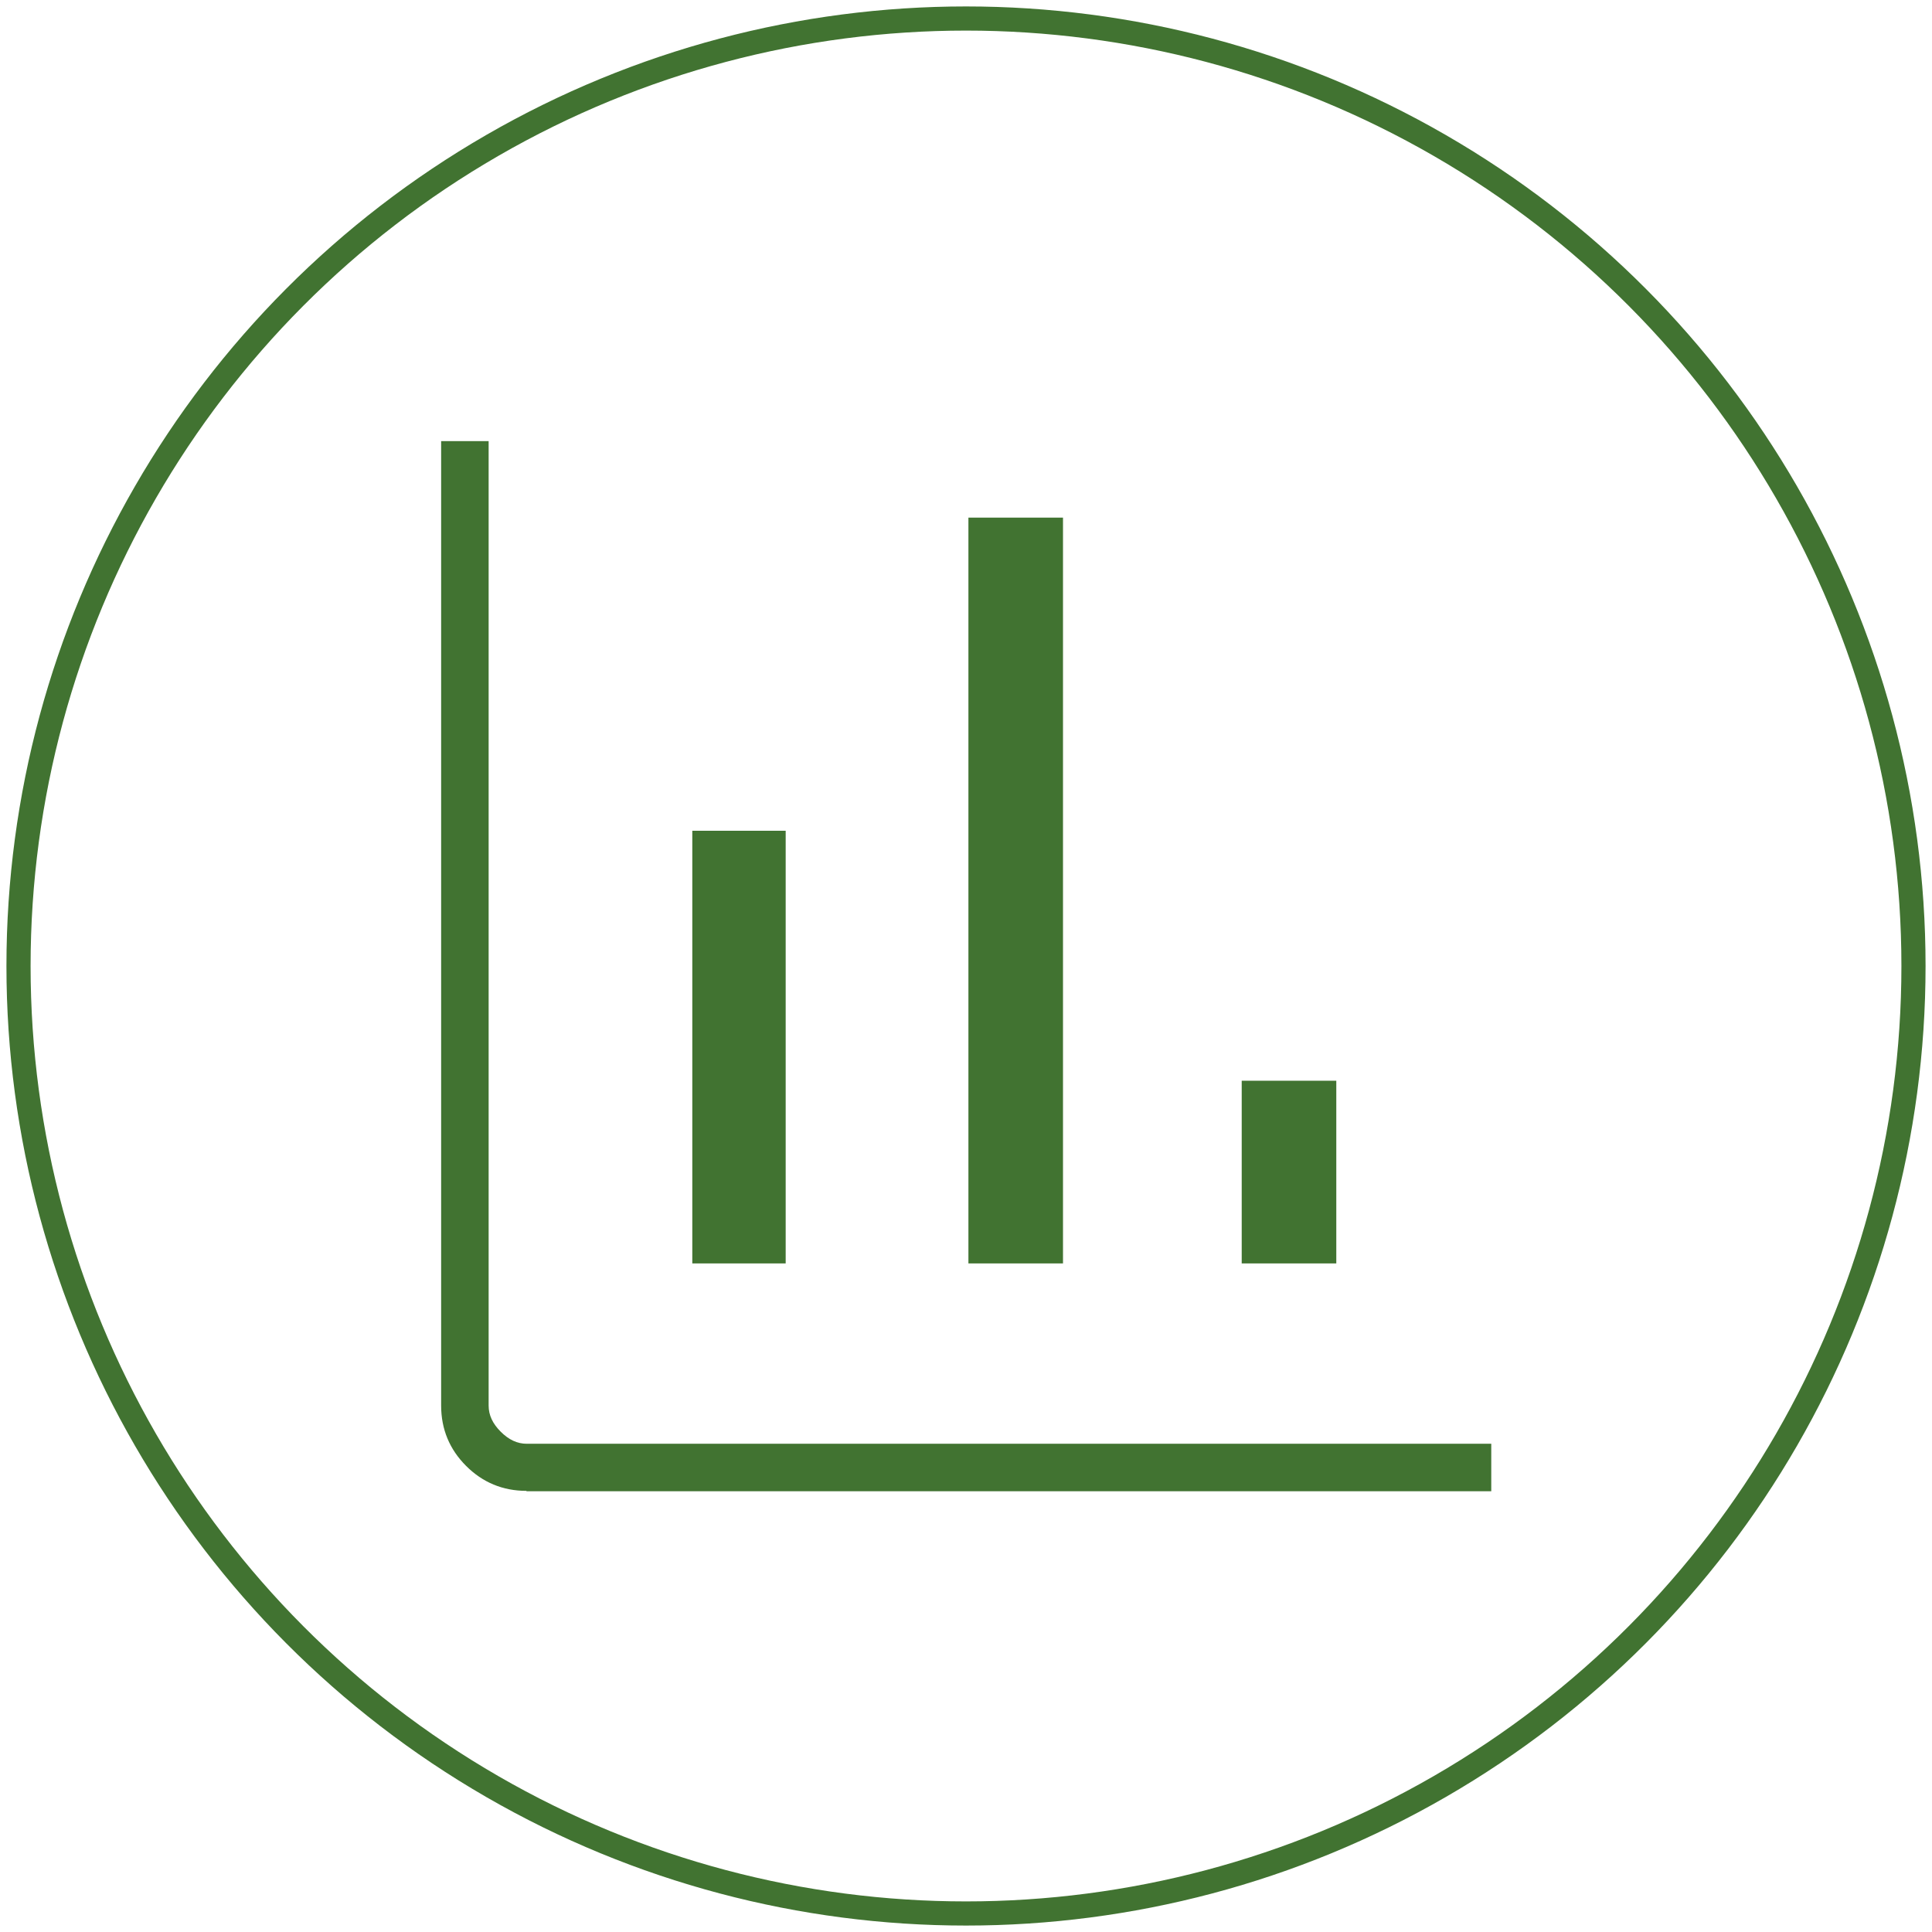
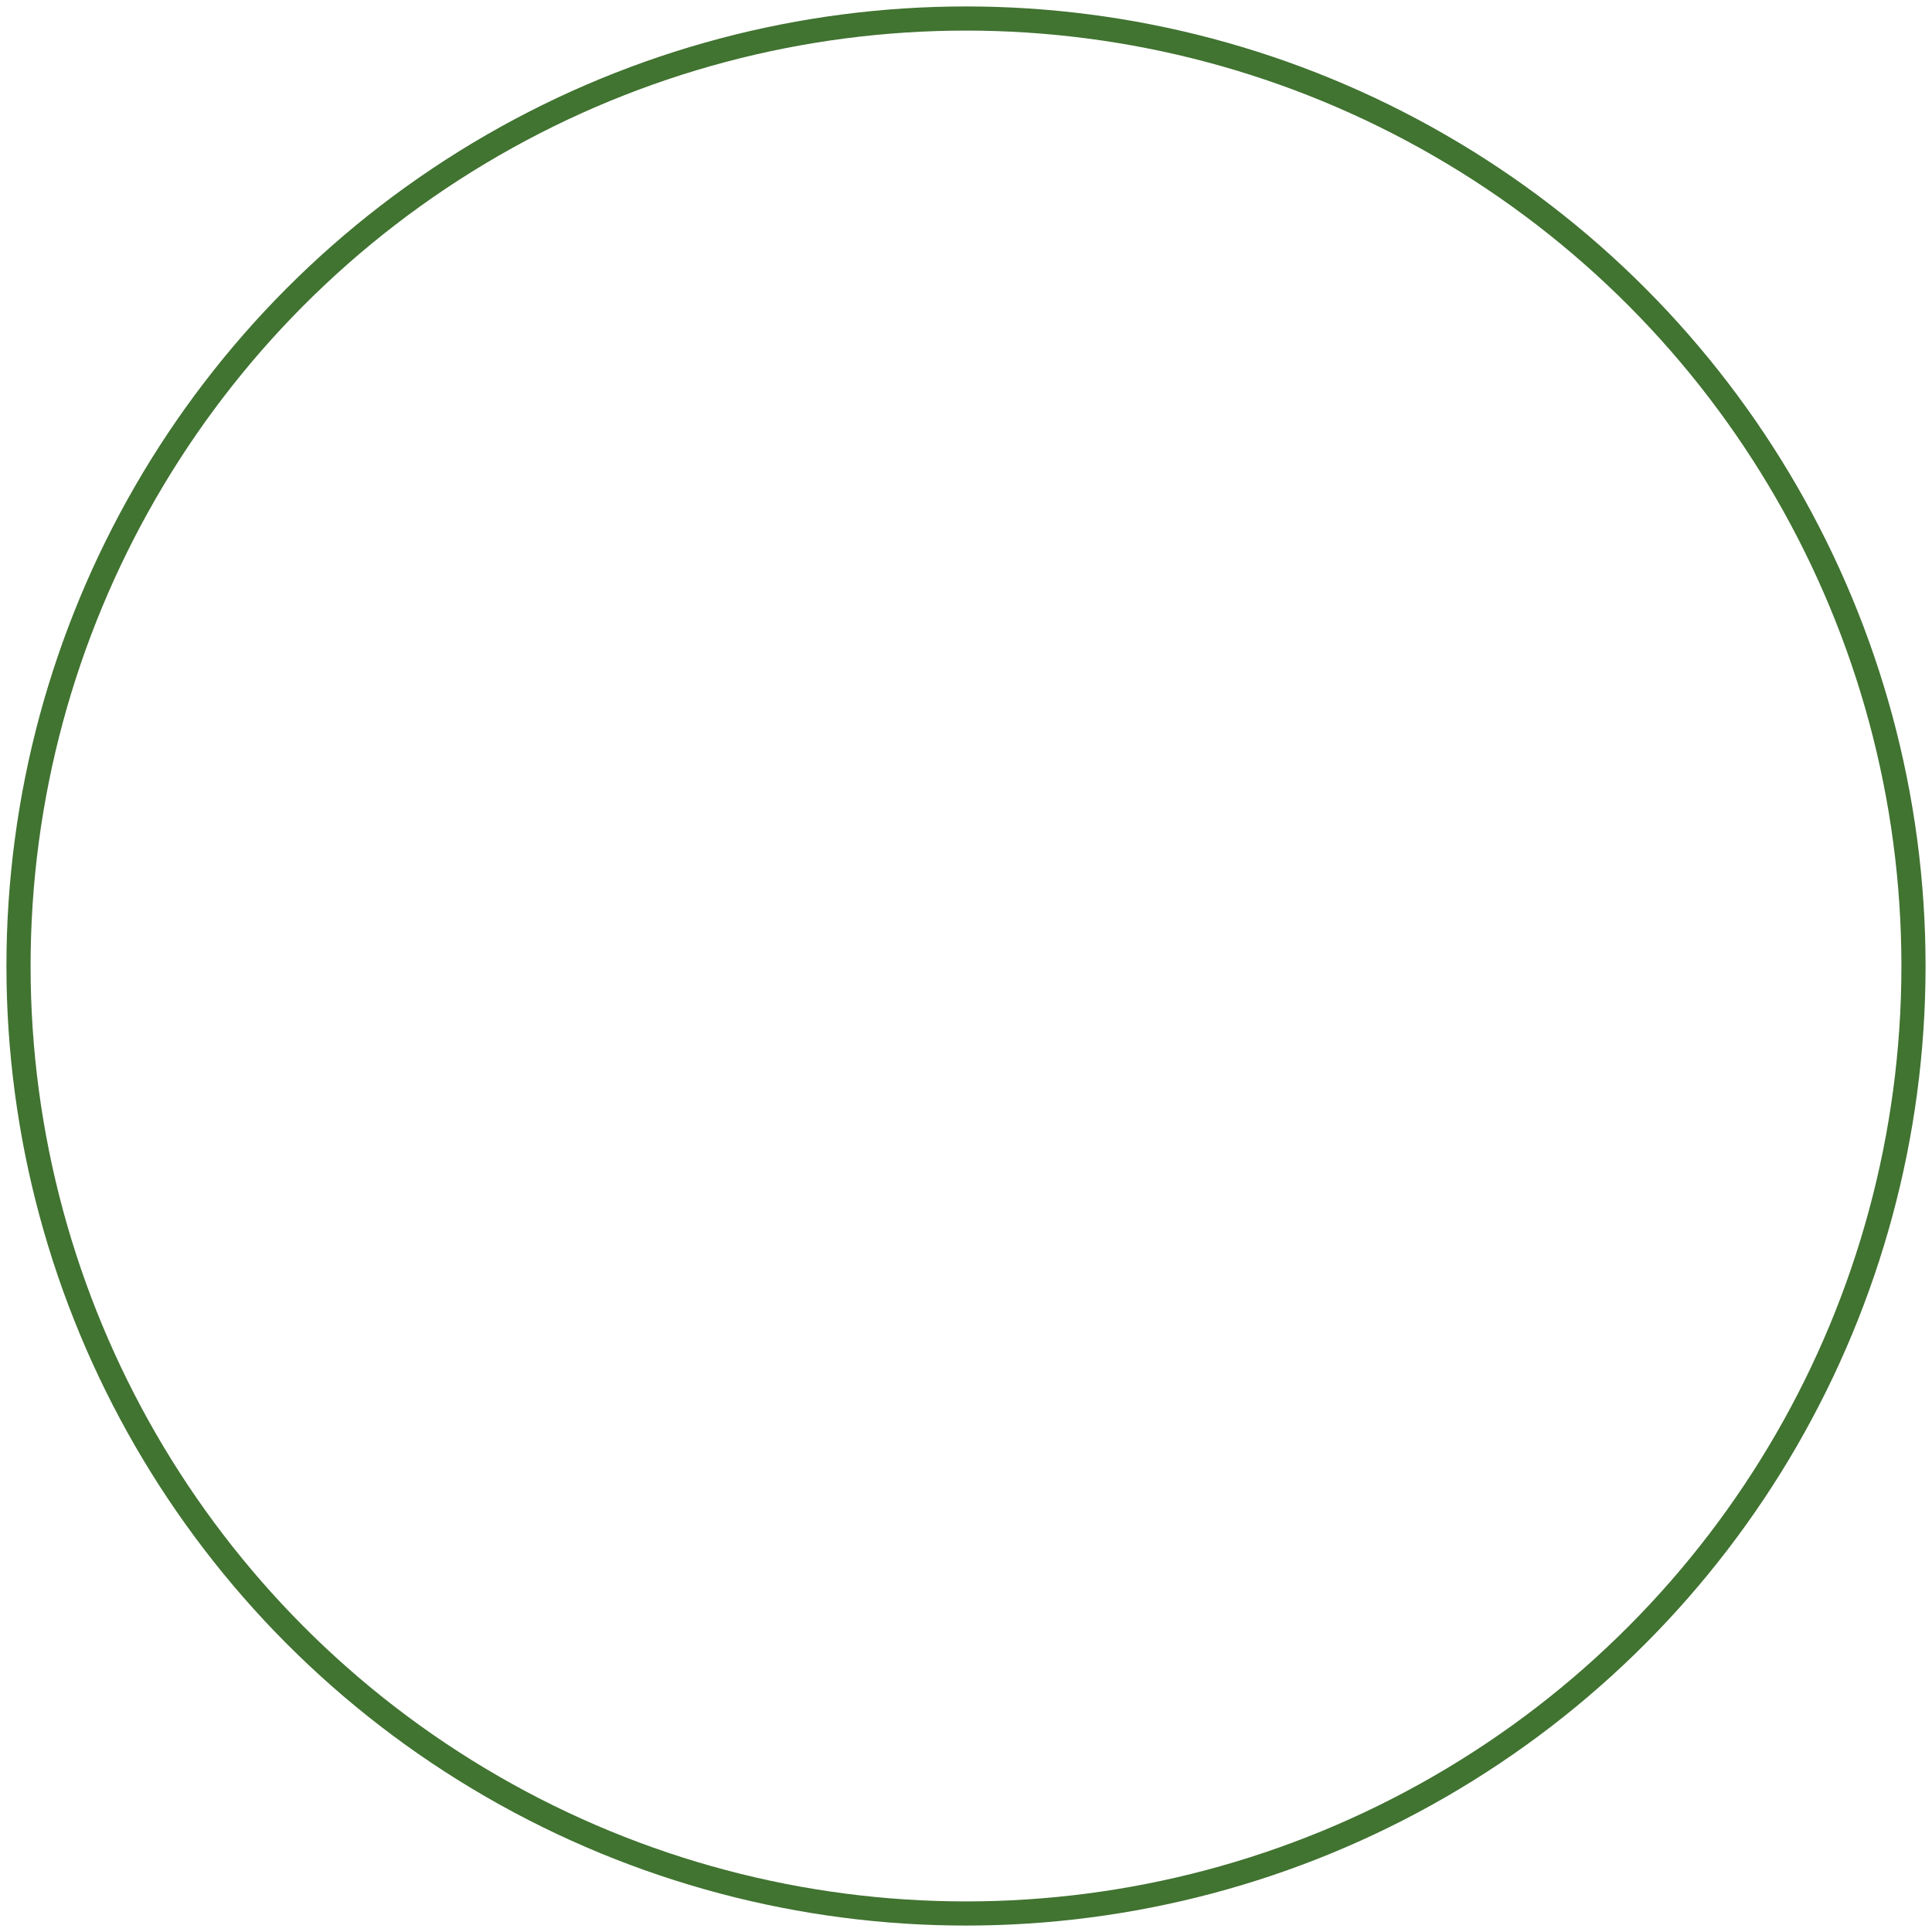
<svg xmlns="http://www.w3.org/2000/svg" id="Layer_1" data-name="Layer 1" viewBox="0 0 48 48">
  <defs>
    <style>
      .cls-1 {
        fill: none;
        stroke: #417331;
        stroke-miterlimit: 10;
        stroke-width: .6px;
      }

      .cls-2 {
        fill: #417331;
        stroke-width: 0px;
      }
    </style>
  </defs>
  <circle class="cls-1" cx="24" cy="24" r="23.54" />
-   <path class="cls-2" d="m13.08,37.04c-.59,0-1.09-.21-1.5-.62-.41-.41-.62-.91-.62-1.5V10.96h1.18v23.96c0,.24.1.45.3.65.2.2.41.3.65.3h23.96v1.18H13.08Zm4.12-5.65v-10.75h2.32v10.75h-2.32Zm6.86,0V12.86h2.35v18.53h-2.35Zm6.79,0v-4.54h2.35v4.54h-2.35Z" />
</svg>